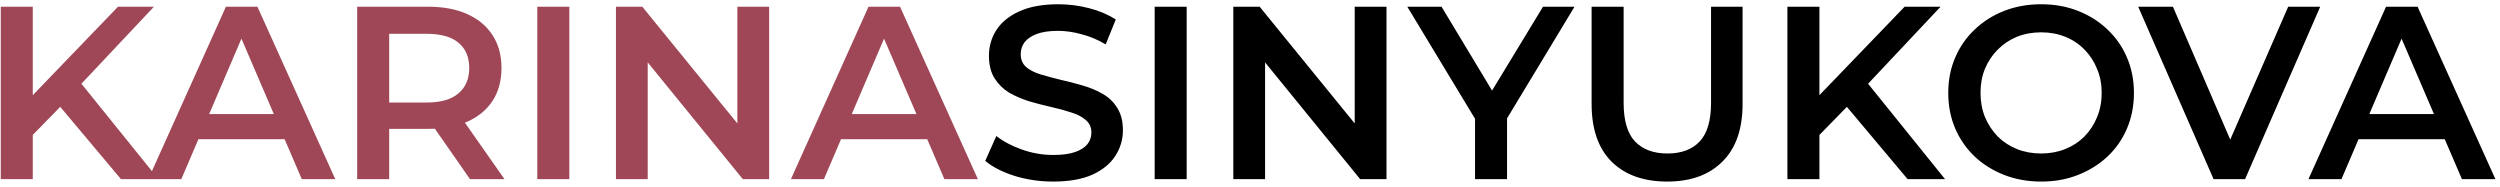
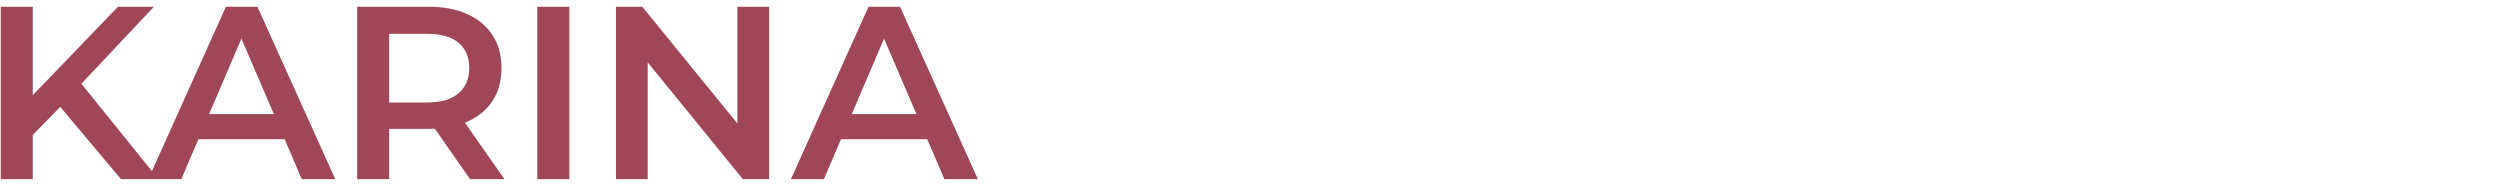
<svg xmlns="http://www.w3.org/2000/svg" width="335" height="25" viewBox="0 0 335 25" fill="none">
  <path d="M3.93 18.555L3.699 13.473L15.81 0.9H20.628L10.563 11.592L8.187 14.199L3.93 18.555ZM0.102 24V0.9H4.392V24H0.102ZM16.206 24L7.362 13.473L10.2 10.338L21.222 24H16.206ZM19.877 24L30.272 0.9H34.496L44.924 24H40.436L31.493 3.177H33.209L24.299 24H19.877ZM24.662 18.654L25.817 15.288H38.291L39.446 18.654H24.662ZM47.862 24V0.9H57.366C59.412 0.9 61.161 1.23 62.613 1.89C64.087 2.55 65.22 3.496 66.012 4.728C66.804 5.96 67.2 7.423 67.2 9.117C67.2 10.811 66.804 12.274 66.012 13.506C65.22 14.716 64.087 15.651 62.613 16.311C61.161 16.949 59.412 17.268 57.366 17.268H50.238L52.152 15.321V24H47.862ZM62.976 24L57.135 15.618H61.722L67.596 24H62.976ZM52.152 15.783L50.238 13.737H57.168C59.06 13.737 60.479 13.33 61.425 12.516C62.393 11.702 62.877 10.569 62.877 9.117C62.877 7.643 62.393 6.51 61.425 5.718C60.479 4.926 59.06 4.53 57.168 4.53H50.238L52.152 2.418V15.783ZM71.999 24V0.9H76.29V24H71.999ZM82.537 24V0.9H86.069L100.556 18.687H98.806V0.9H103.064V24H99.532L85.046 6.213H86.794V24H82.537ZM105.986 24L116.381 0.9H120.605L131.033 24H126.545L117.602 3.177H119.318L110.408 24H105.986ZM110.771 18.654L111.926 15.288H124.4L125.555 18.654H110.771Z" fill="#9F4757" />
-   <path d="M141.132 24.33C139.328 24.33 137.601 24.077 135.951 23.571C134.301 23.043 132.992 22.372 132.024 21.558L133.509 18.225C134.433 18.951 135.577 19.556 136.941 20.04C138.305 20.524 139.702 20.766 141.132 20.766C142.342 20.766 143.321 20.634 144.069 20.37C144.817 20.106 145.367 19.754 145.719 19.314C146.071 18.852 146.247 18.335 146.247 17.763C146.247 17.059 145.994 16.498 145.488 16.08C144.982 15.64 144.322 15.299 143.508 15.057C142.716 14.793 141.825 14.551 140.835 14.331C139.867 14.111 138.888 13.858 137.898 13.572C136.93 13.264 136.039 12.879 135.225 12.417C134.433 11.933 133.784 11.295 133.278 10.503C132.772 9.711 132.519 8.699 132.519 7.467C132.519 6.213 132.849 5.069 133.509 4.035C134.191 2.979 135.214 2.143 136.578 1.527C137.964 0.889 139.713 0.57 141.825 0.57C143.211 0.57 144.586 0.746 145.95 1.098C147.314 1.45 148.502 1.956 149.514 2.616L148.161 5.949C147.127 5.333 146.06 4.882 144.96 4.596C143.86 4.288 142.804 4.134 141.792 4.134C140.604 4.134 139.636 4.277 138.888 4.563C138.162 4.849 137.623 5.223 137.271 5.685C136.941 6.147 136.776 6.675 136.776 7.269C136.776 7.973 137.018 8.545 137.502 8.985C138.008 9.403 138.657 9.733 139.449 9.975C140.263 10.217 141.165 10.459 142.155 10.701C143.145 10.921 144.124 11.174 145.092 11.46C146.082 11.746 146.973 12.12 147.765 12.582C148.579 13.044 149.228 13.671 149.712 14.463C150.218 15.255 150.471 16.256 150.471 17.466C150.471 18.698 150.13 19.842 149.448 20.898C148.788 21.932 147.765 22.768 146.379 23.406C144.993 24.022 143.244 24.33 141.132 24.33ZM154.725 24V0.9H159.015V24H154.725ZM165.263 24V0.9H168.794L183.281 18.687H181.532V0.9H185.789V24H182.258L167.771 6.213H169.52V24H165.263ZM197.655 24V14.859L198.612 17.499L188.58 0.9H193.167L201.219 14.265H198.645L206.763 0.9H210.987L200.955 17.499L201.945 14.859V24H197.655ZM223.407 24.33C220.239 24.33 217.753 23.439 215.949 21.657C214.167 19.875 213.276 17.301 213.276 13.935V0.9H217.566V13.77C217.566 16.146 218.072 17.873 219.084 18.951C220.118 20.029 221.57 20.568 223.44 20.568C225.31 20.568 226.751 20.029 227.763 18.951C228.775 17.873 229.281 16.146 229.281 13.77V0.9H233.505V13.935C233.505 17.301 232.603 19.875 230.799 21.657C229.017 23.439 226.553 24.33 223.407 24.33ZM243.341 18.555L243.11 13.473L255.221 0.9H260.039L249.974 11.592L247.598 14.199L243.341 18.555ZM239.513 24V0.9H243.803V24H239.513ZM255.617 24L246.773 13.473L249.611 10.338L260.633 24H255.617ZM273.54 24.33C271.736 24.33 270.075 24.033 268.557 23.439C267.039 22.845 265.719 22.02 264.597 20.964C263.475 19.886 262.606 18.632 261.99 17.202C261.374 15.75 261.066 14.166 261.066 12.45C261.066 10.734 261.374 9.161 261.99 7.731C262.606 6.279 263.475 5.025 264.597 3.969C265.719 2.891 267.039 2.055 268.557 1.461C270.075 0.867 271.725 0.57 273.507 0.57C275.311 0.57 276.961 0.867 278.457 1.461C279.975 2.055 281.295 2.891 282.417 3.969C283.539 5.025 284.408 6.279 285.024 7.731C285.64 9.161 285.948 10.734 285.948 12.45C285.948 14.166 285.64 15.75 285.024 17.202C284.408 18.654 283.539 19.908 282.417 20.964C281.295 22.02 279.975 22.845 278.457 23.439C276.961 24.033 275.322 24.33 273.54 24.33ZM273.507 20.568C274.673 20.568 275.751 20.37 276.741 19.974C277.731 19.578 278.589 19.017 279.315 18.291C280.041 17.543 280.602 16.685 280.998 15.717C281.416 14.727 281.625 13.638 281.625 12.45C281.625 11.262 281.416 10.184 280.998 9.216C280.602 8.226 280.041 7.368 279.315 6.642C278.589 5.894 277.731 5.322 276.741 4.926C275.751 4.53 274.673 4.332 273.507 4.332C272.341 4.332 271.263 4.53 270.273 4.926C269.305 5.322 268.447 5.894 267.699 6.642C266.973 7.368 266.401 8.226 265.983 9.216C265.587 10.184 265.389 11.262 265.389 12.45C265.389 13.616 265.587 14.694 265.983 15.684C266.401 16.674 266.973 17.543 267.699 18.291C268.425 19.017 269.283 19.578 270.273 19.974C271.263 20.37 272.341 20.568 273.507 20.568ZM296.618 24L286.52 0.9H291.173L300.182 21.789H297.509L306.617 0.9H310.907L300.842 24H296.618ZM309.336 24L319.731 0.9H323.955L334.383 24H329.895L320.952 3.177H322.668L313.758 24H309.336ZM314.121 18.654L315.276 15.288H327.75L328.905 18.654H314.121Z" fill="black" />
</svg>